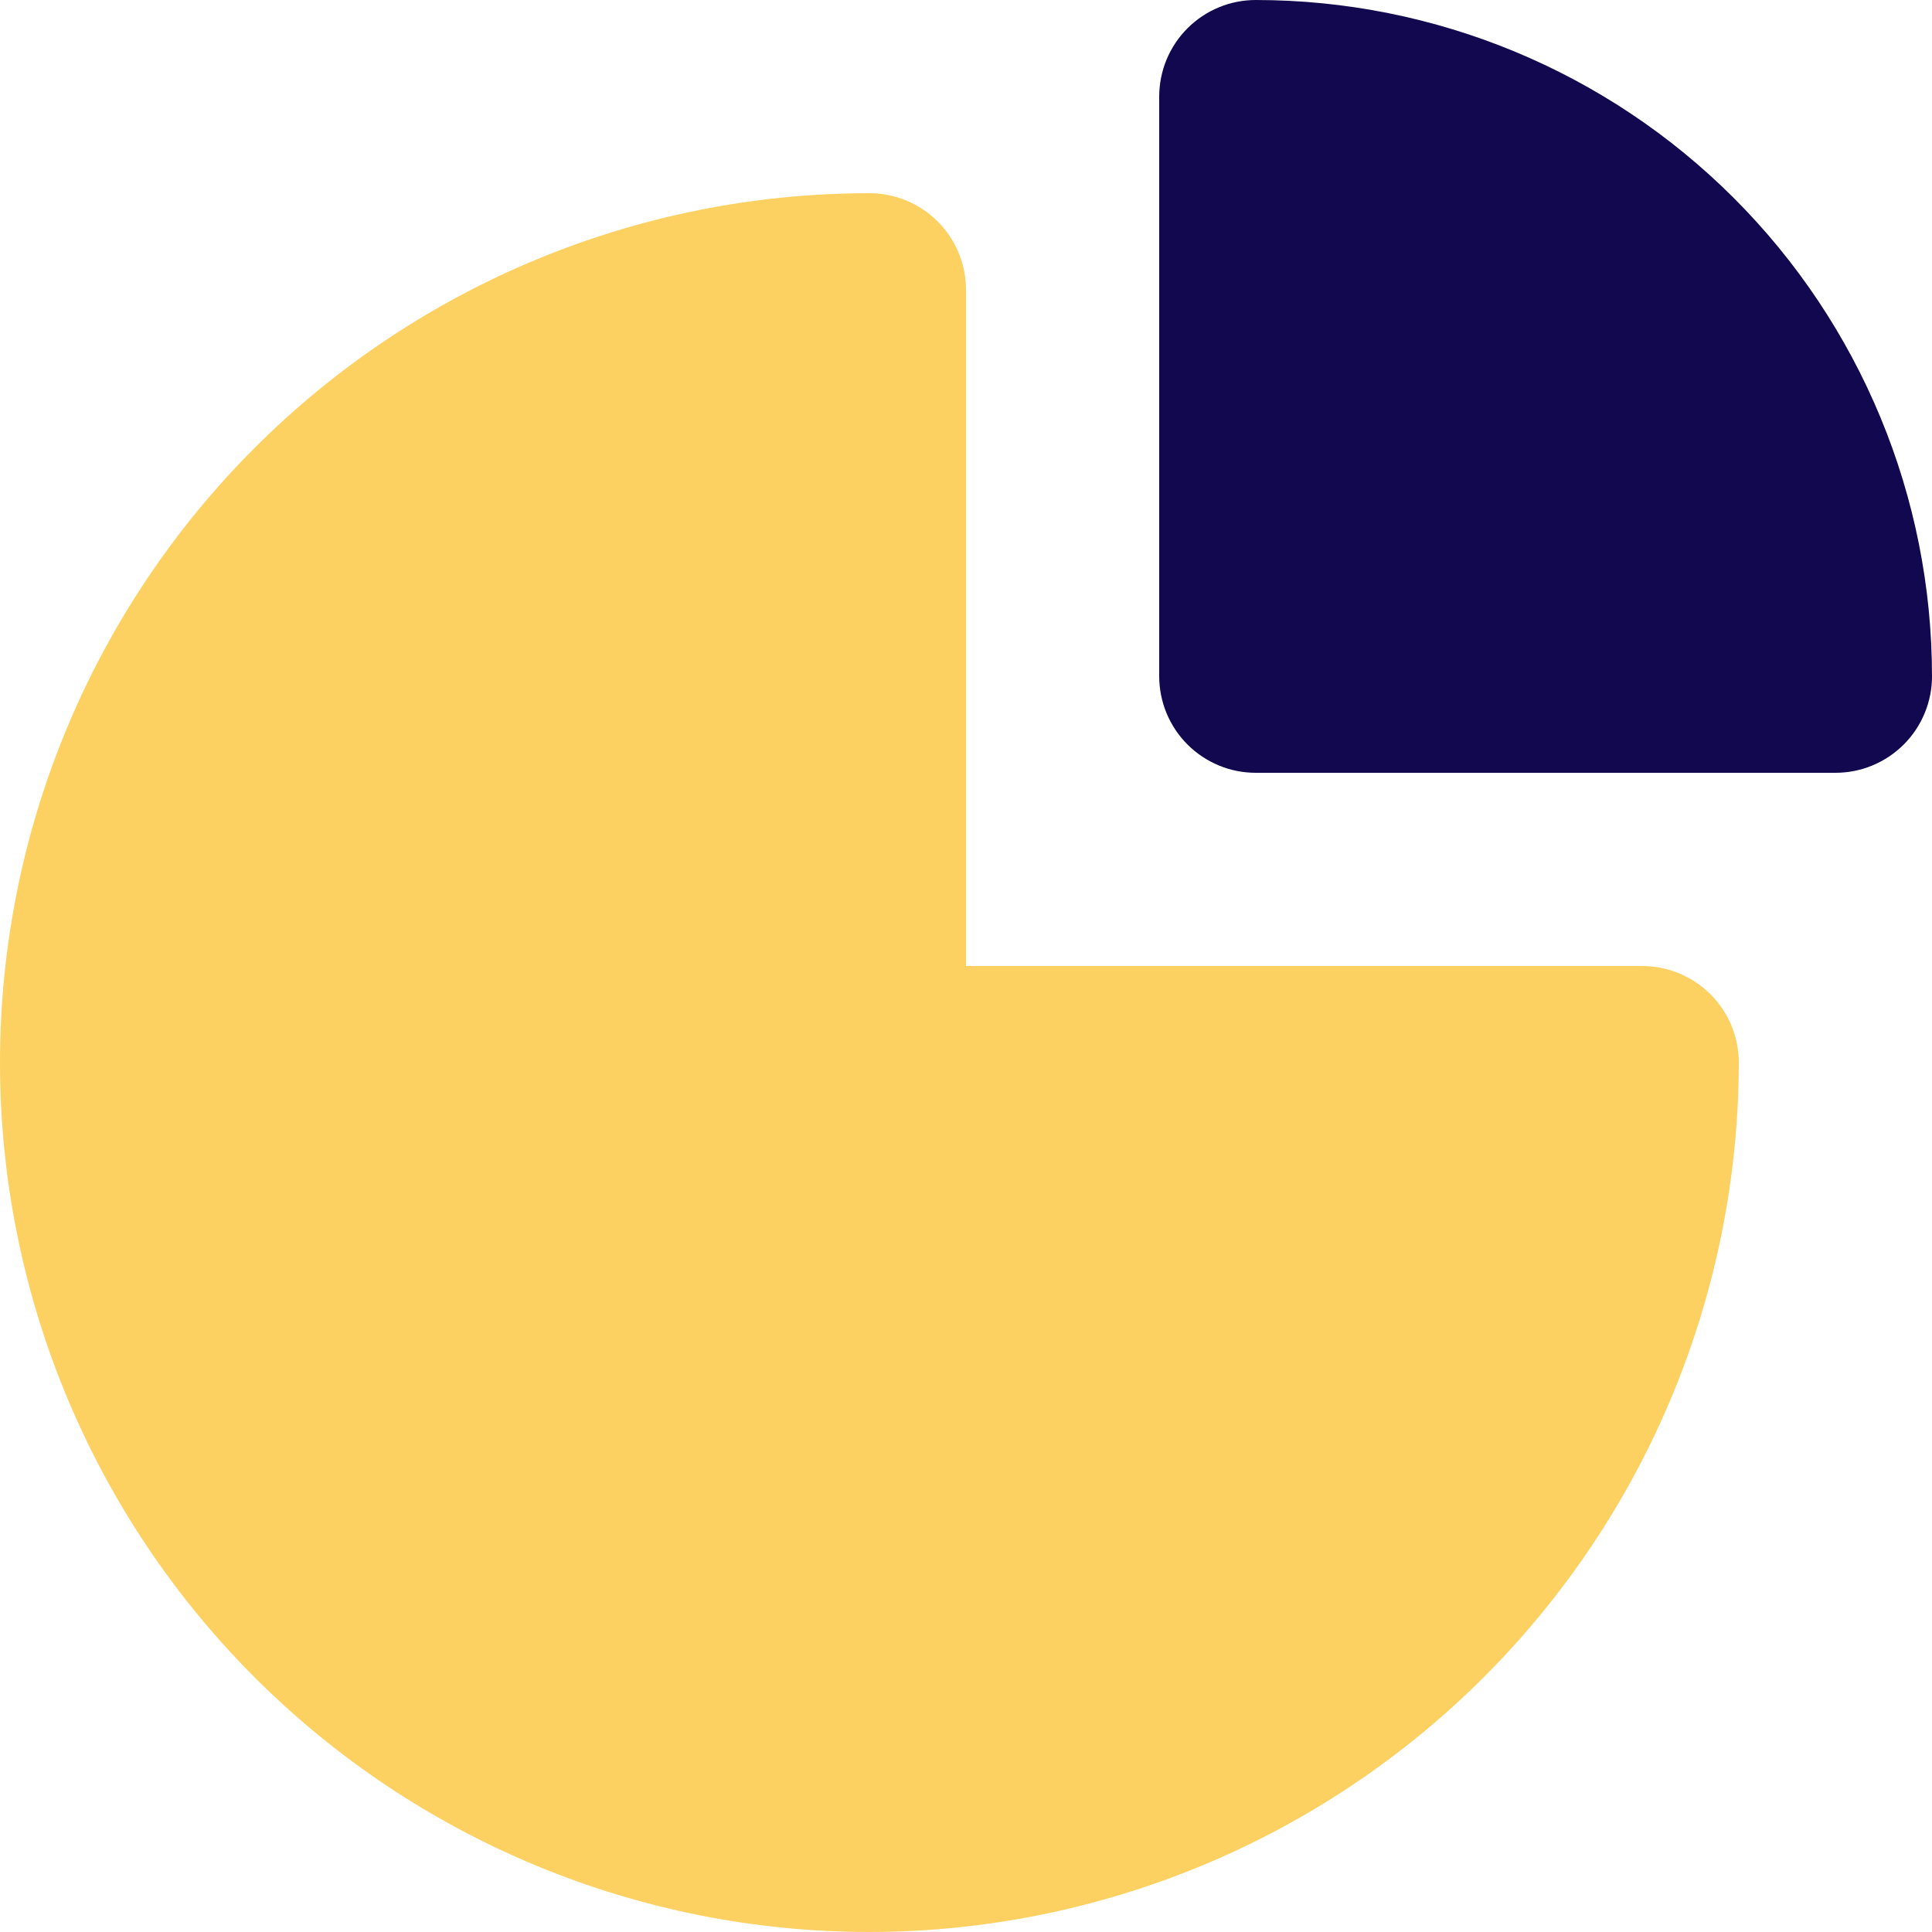
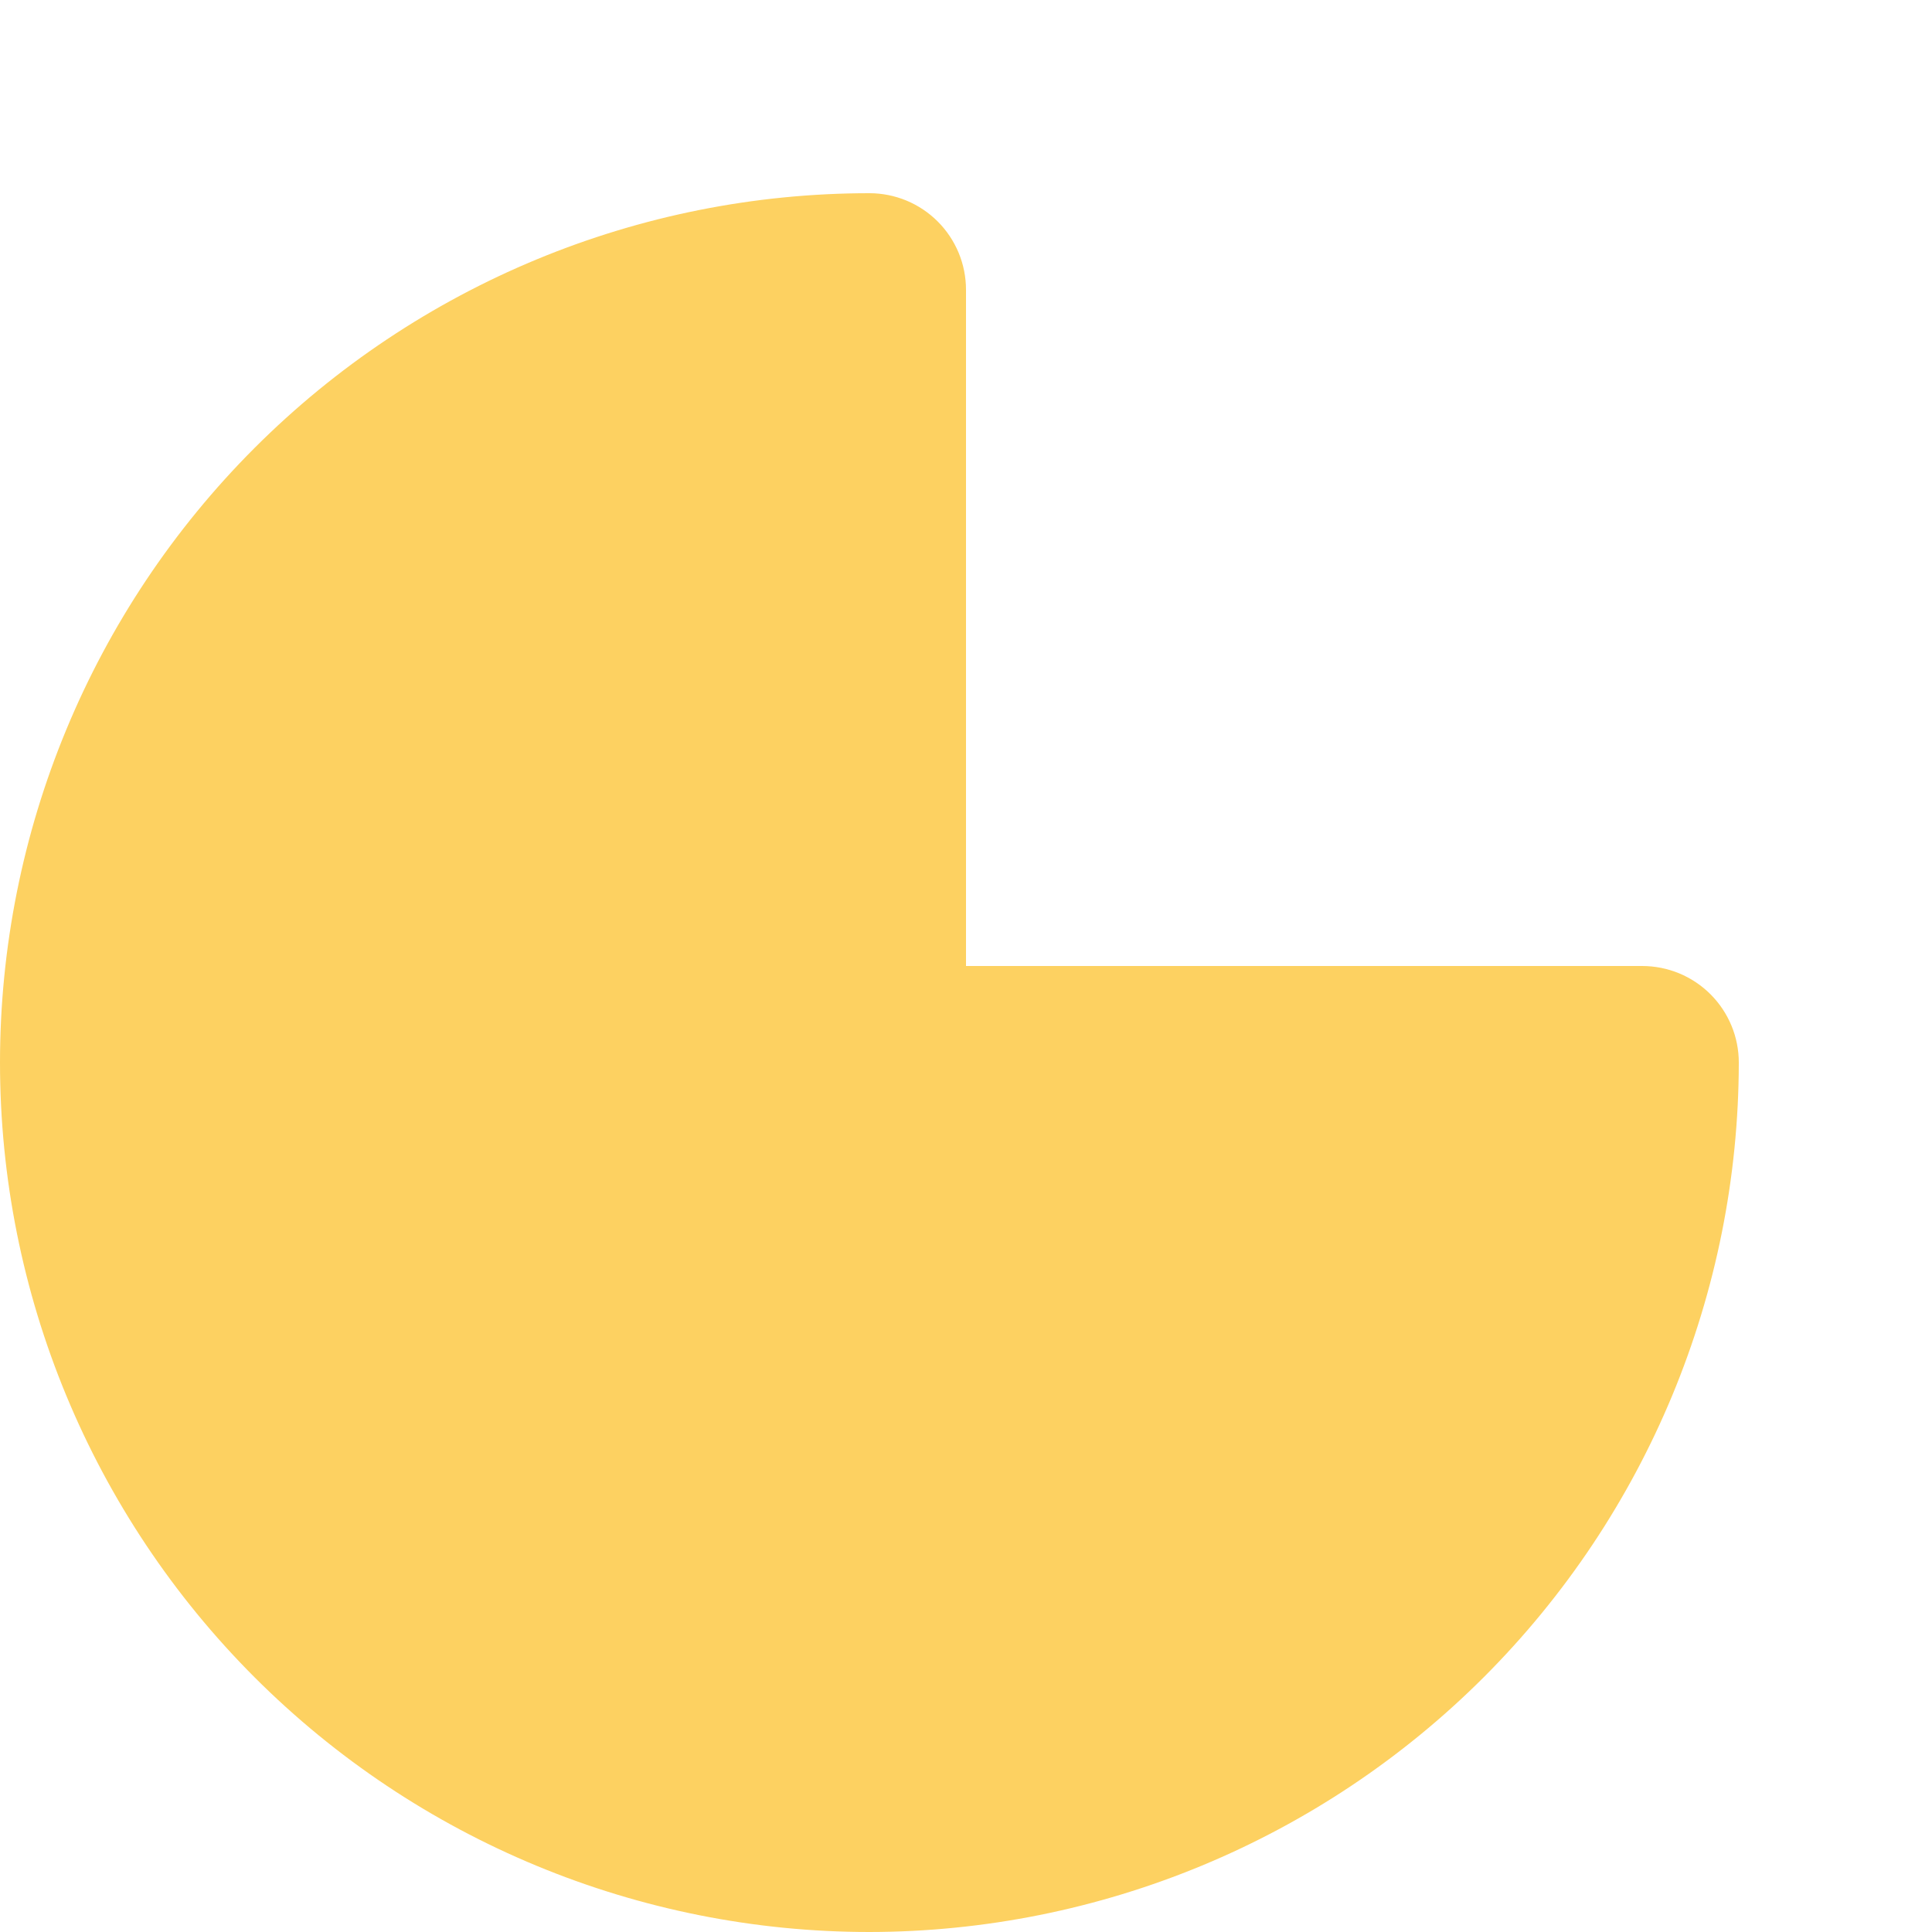
<svg xmlns="http://www.w3.org/2000/svg" width="50" height="50" viewBox="0 0 50 50" fill="none">
  <g clip-path="url(#clip0_2795_44905)">
    <path d="M22.5 50C16.533 50 10.81 47.63 6.59 43.41C2.371 39.191 0 33.468 0 27.5C0 21.533 2.371 15.81 6.59 11.591C10.81 7.371 16.533 5 22.5 5C22.828 5 23.154 5.065 23.457 5.19C23.76 5.316 24.036 5.5 24.268 5.732C24.5 5.964 24.684 6.24 24.81 6.543C24.936 6.847 25 7.172 25 7.5V25H42.5C42.828 25 43.154 25.065 43.457 25.19C43.76 25.316 44.036 25.5 44.268 25.732C44.5 25.964 44.684 26.24 44.81 26.543C44.936 26.847 45 27.172 45 27.5C44.993 33.466 42.621 39.185 38.403 43.403C34.185 47.621 28.465 49.994 22.5 50Z" fill="#FDD161" />
-     <path d="M47.5 20H32.5C32.172 20 31.847 19.936 31.543 19.81C31.24 19.684 30.964 19.5 30.732 19.268C30.5 19.036 30.316 18.76 30.19 18.457C30.065 18.154 30 17.828 30 17.5V2.5C30 2.172 30.065 1.846 30.19 1.543C30.316 1.24 30.5 0.964 30.732 0.732C30.964 0.5 31.24 0.315 31.543 0.19C31.847 0.064 32.172 -0 32.5 4.06627e-07C37.141 0.001 41.592 1.845 44.873 5.127C48.155 8.409 49.999 12.859 50 17.5C50.001 17.828 49.936 18.154 49.81 18.457C49.685 18.76 49.501 19.036 49.269 19.268C49.036 19.5 48.761 19.684 48.457 19.81C48.154 19.936 47.829 20 47.5 20Z" fill="#12084F" />
  </g>
  <defs>
    <clipPath id="clip0_2795_44905">
      <rect width="50" height="50" fill="white" />
    </clipPath>
  </defs>
</svg>